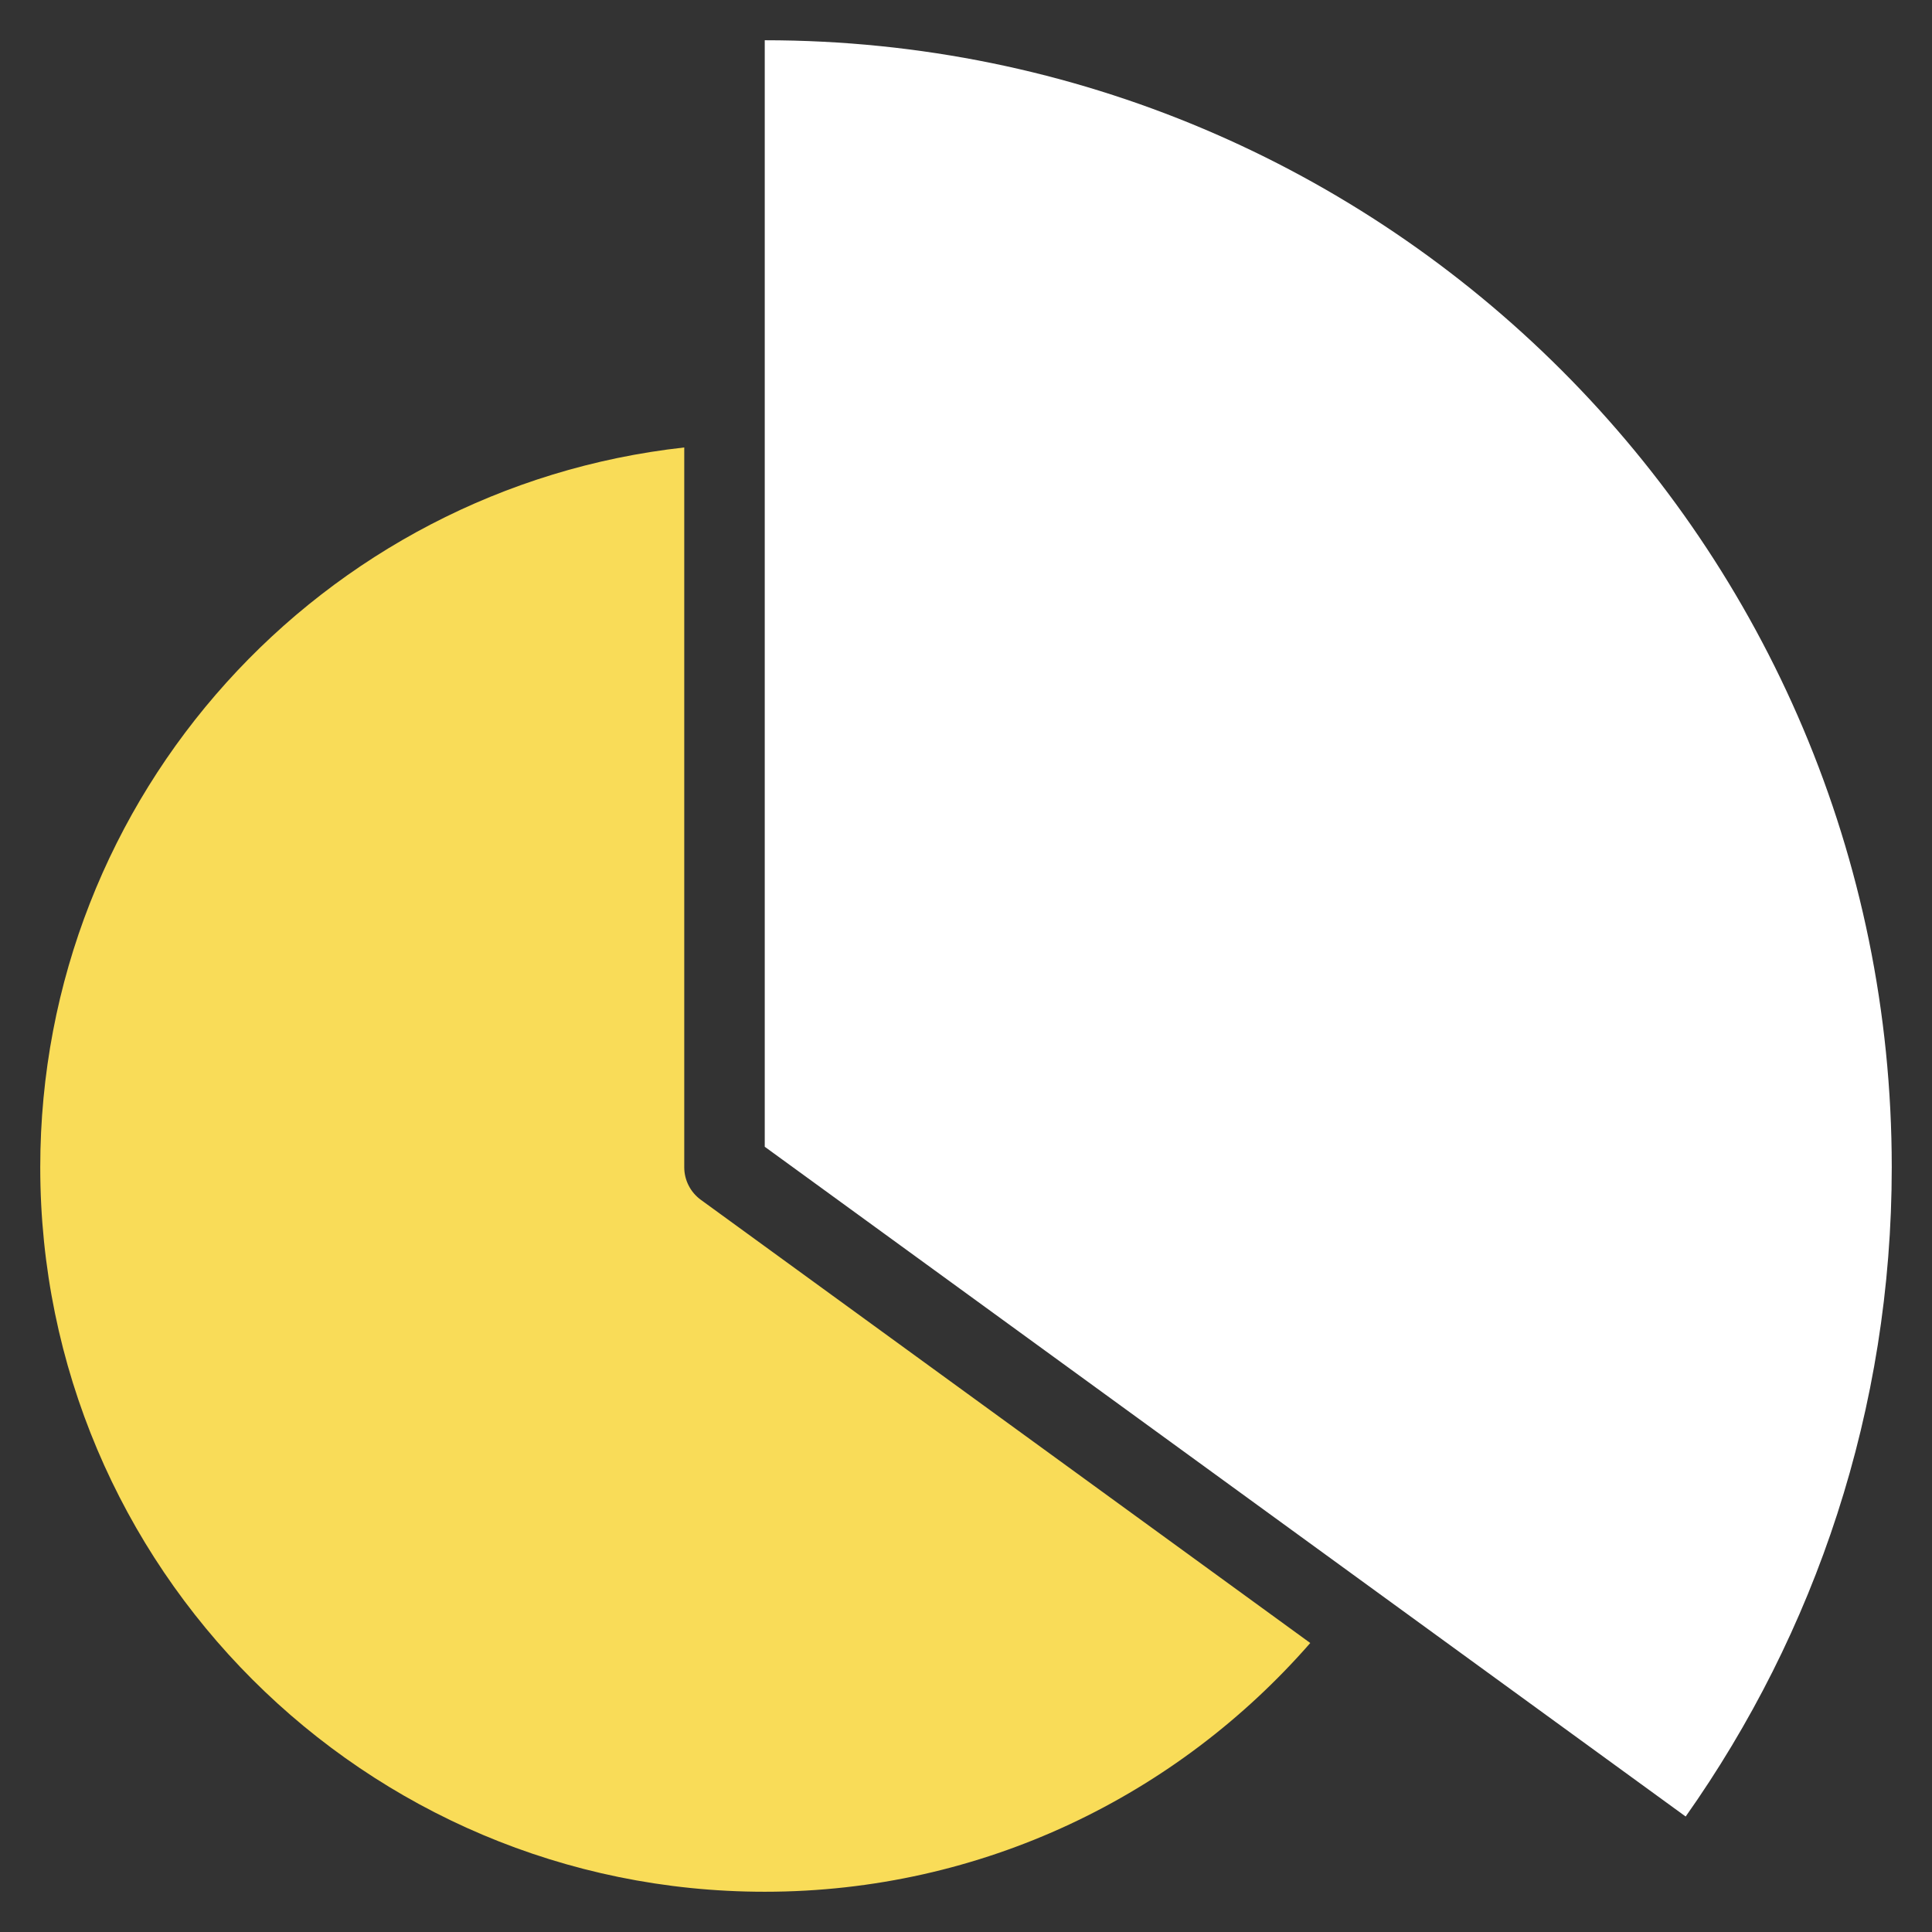
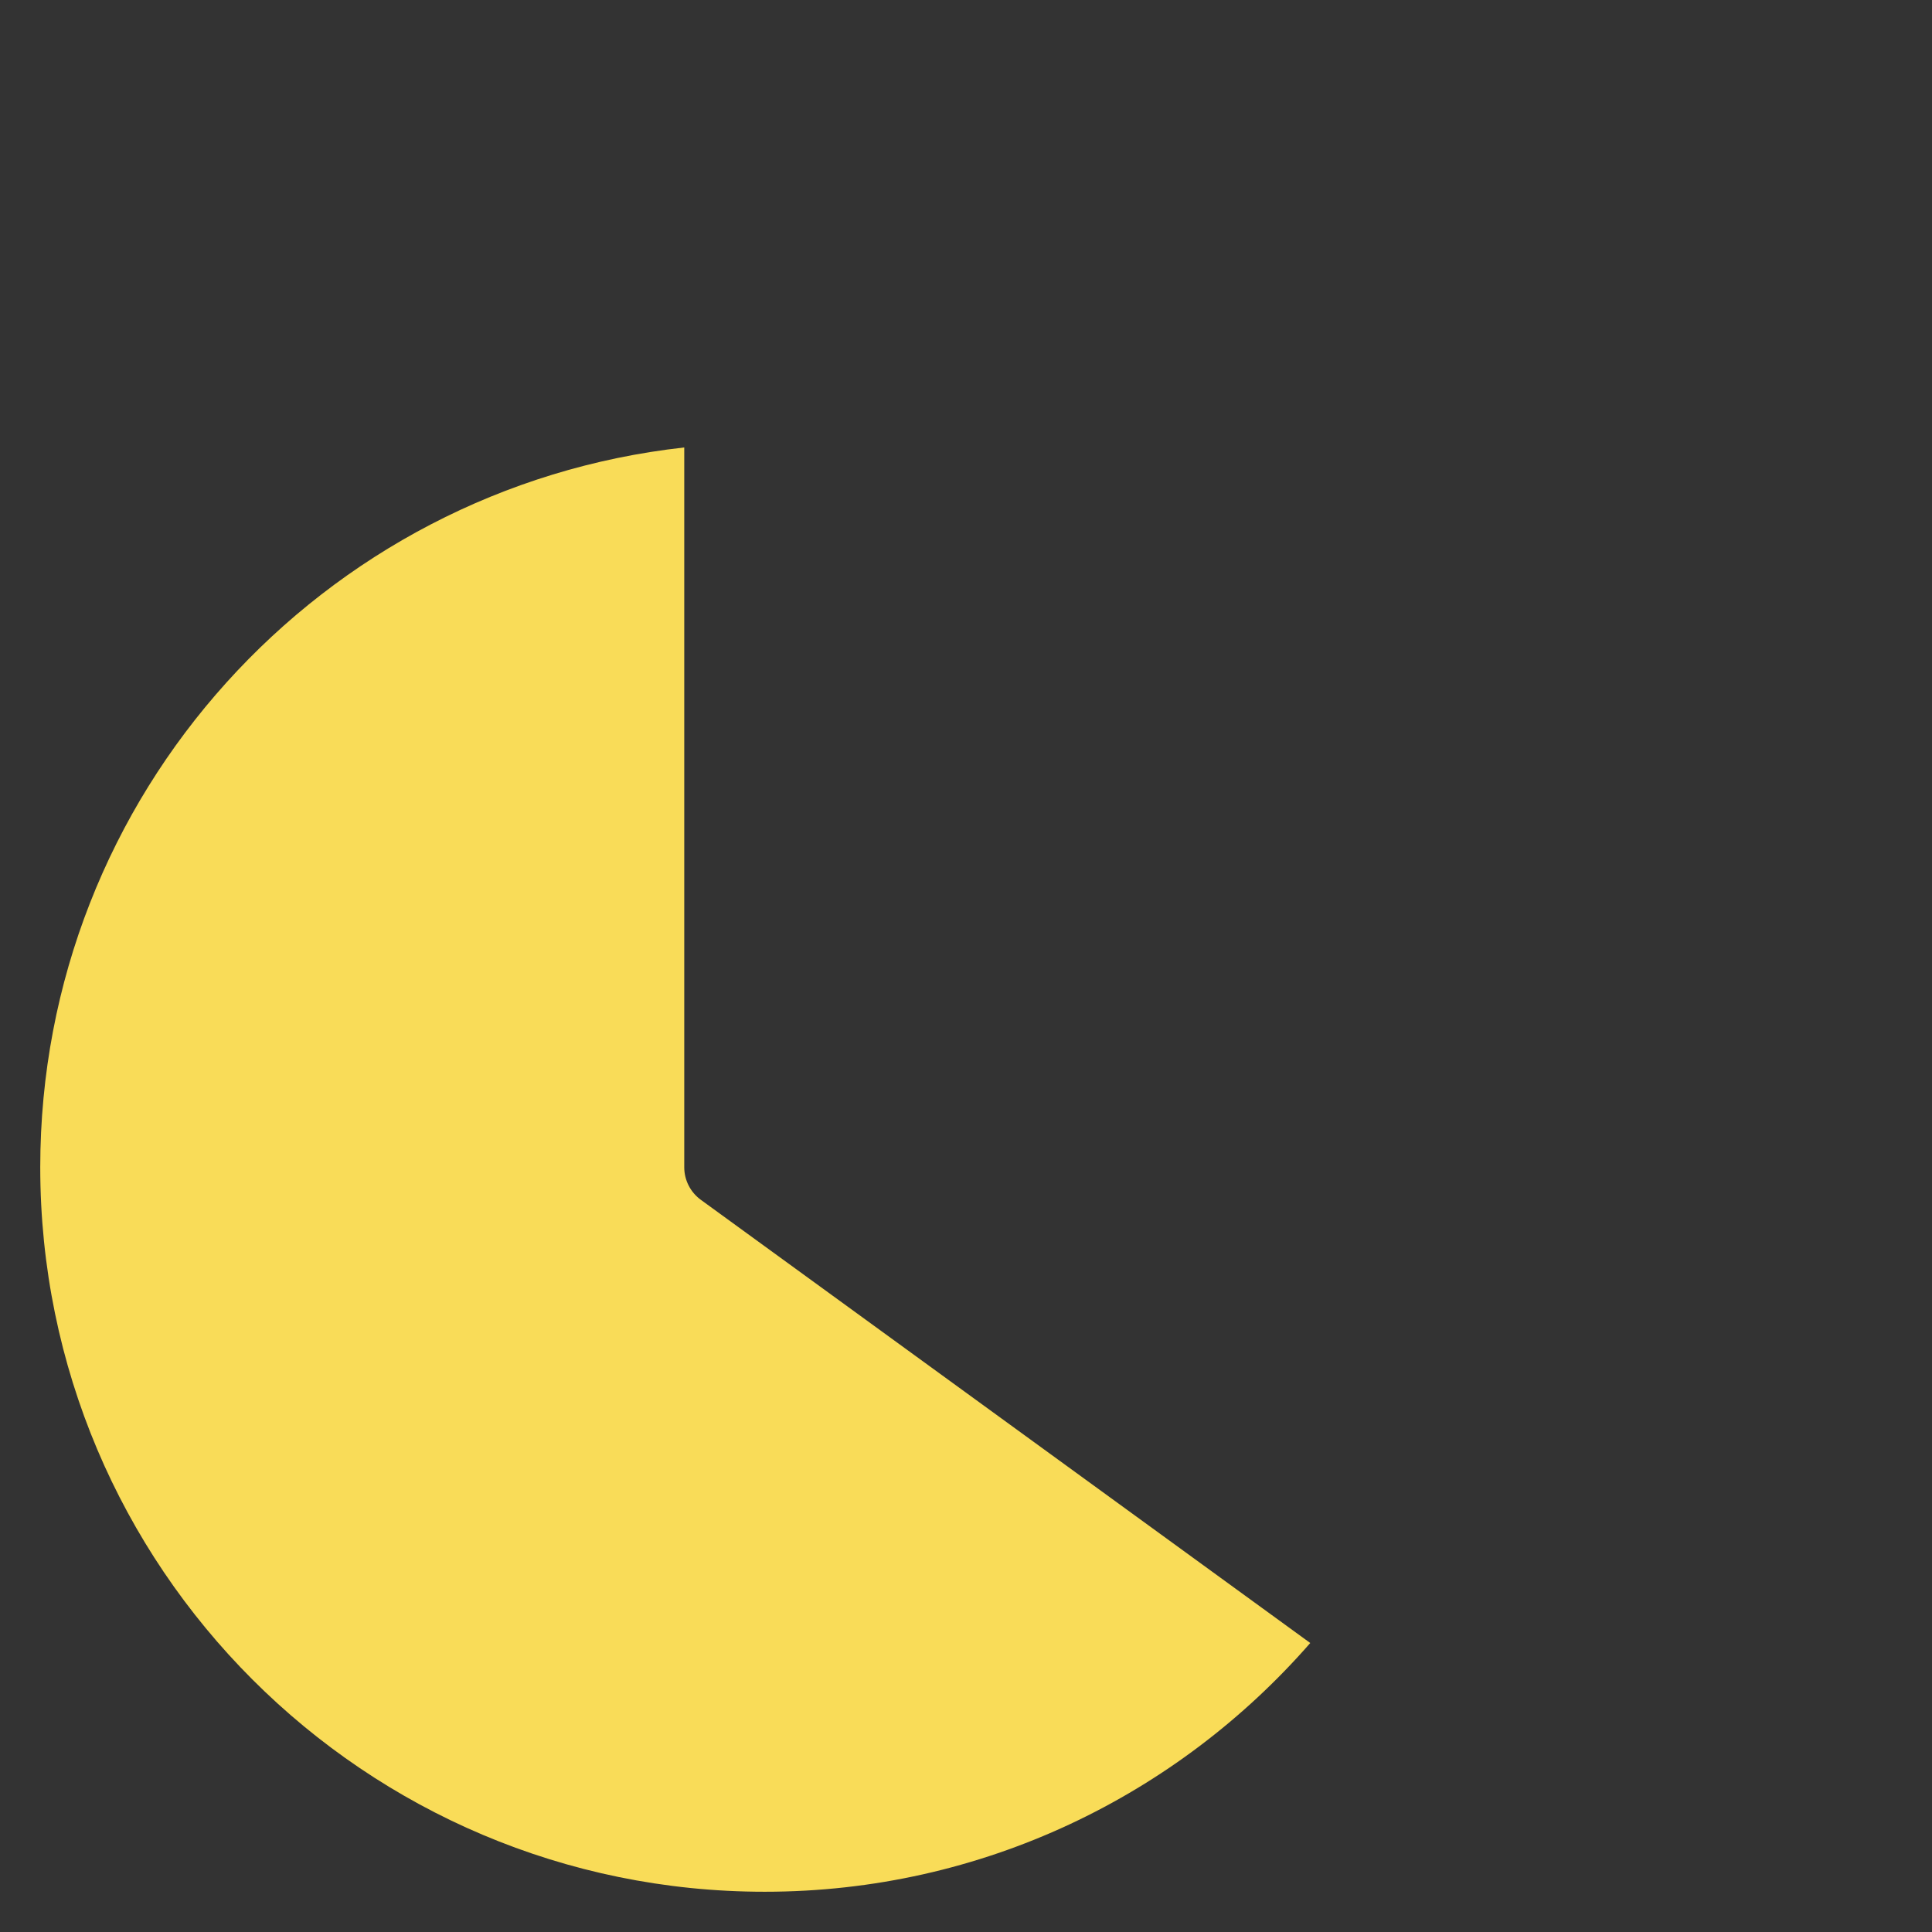
<svg xmlns="http://www.w3.org/2000/svg" width="48" height="48" viewBox="0 0 48 48">
  <rect x="0" y="0" width="48" height="48" fill="#333333" stroke="none" />
  <g class="nc-icon-wrapper" fill="#f9dc58">
-     <path fill="#ffffff" d="M19,28.491l22.88,16.64C45.101,40.57,47,35.008,47,29C47,13.536,34.464,1,19,1V28.491z" />
    <path data-color="color-2" d="M17.412,29.809C17.153,29.62,17,29.32,17,29V11.117C8.001,12.113,1,19.736,1,29 c0,9.941,8.059,18,18,18c5.412,0,10.253-2.4,13.553-6.18L17.412,29.809z" />
  </g>
</svg>